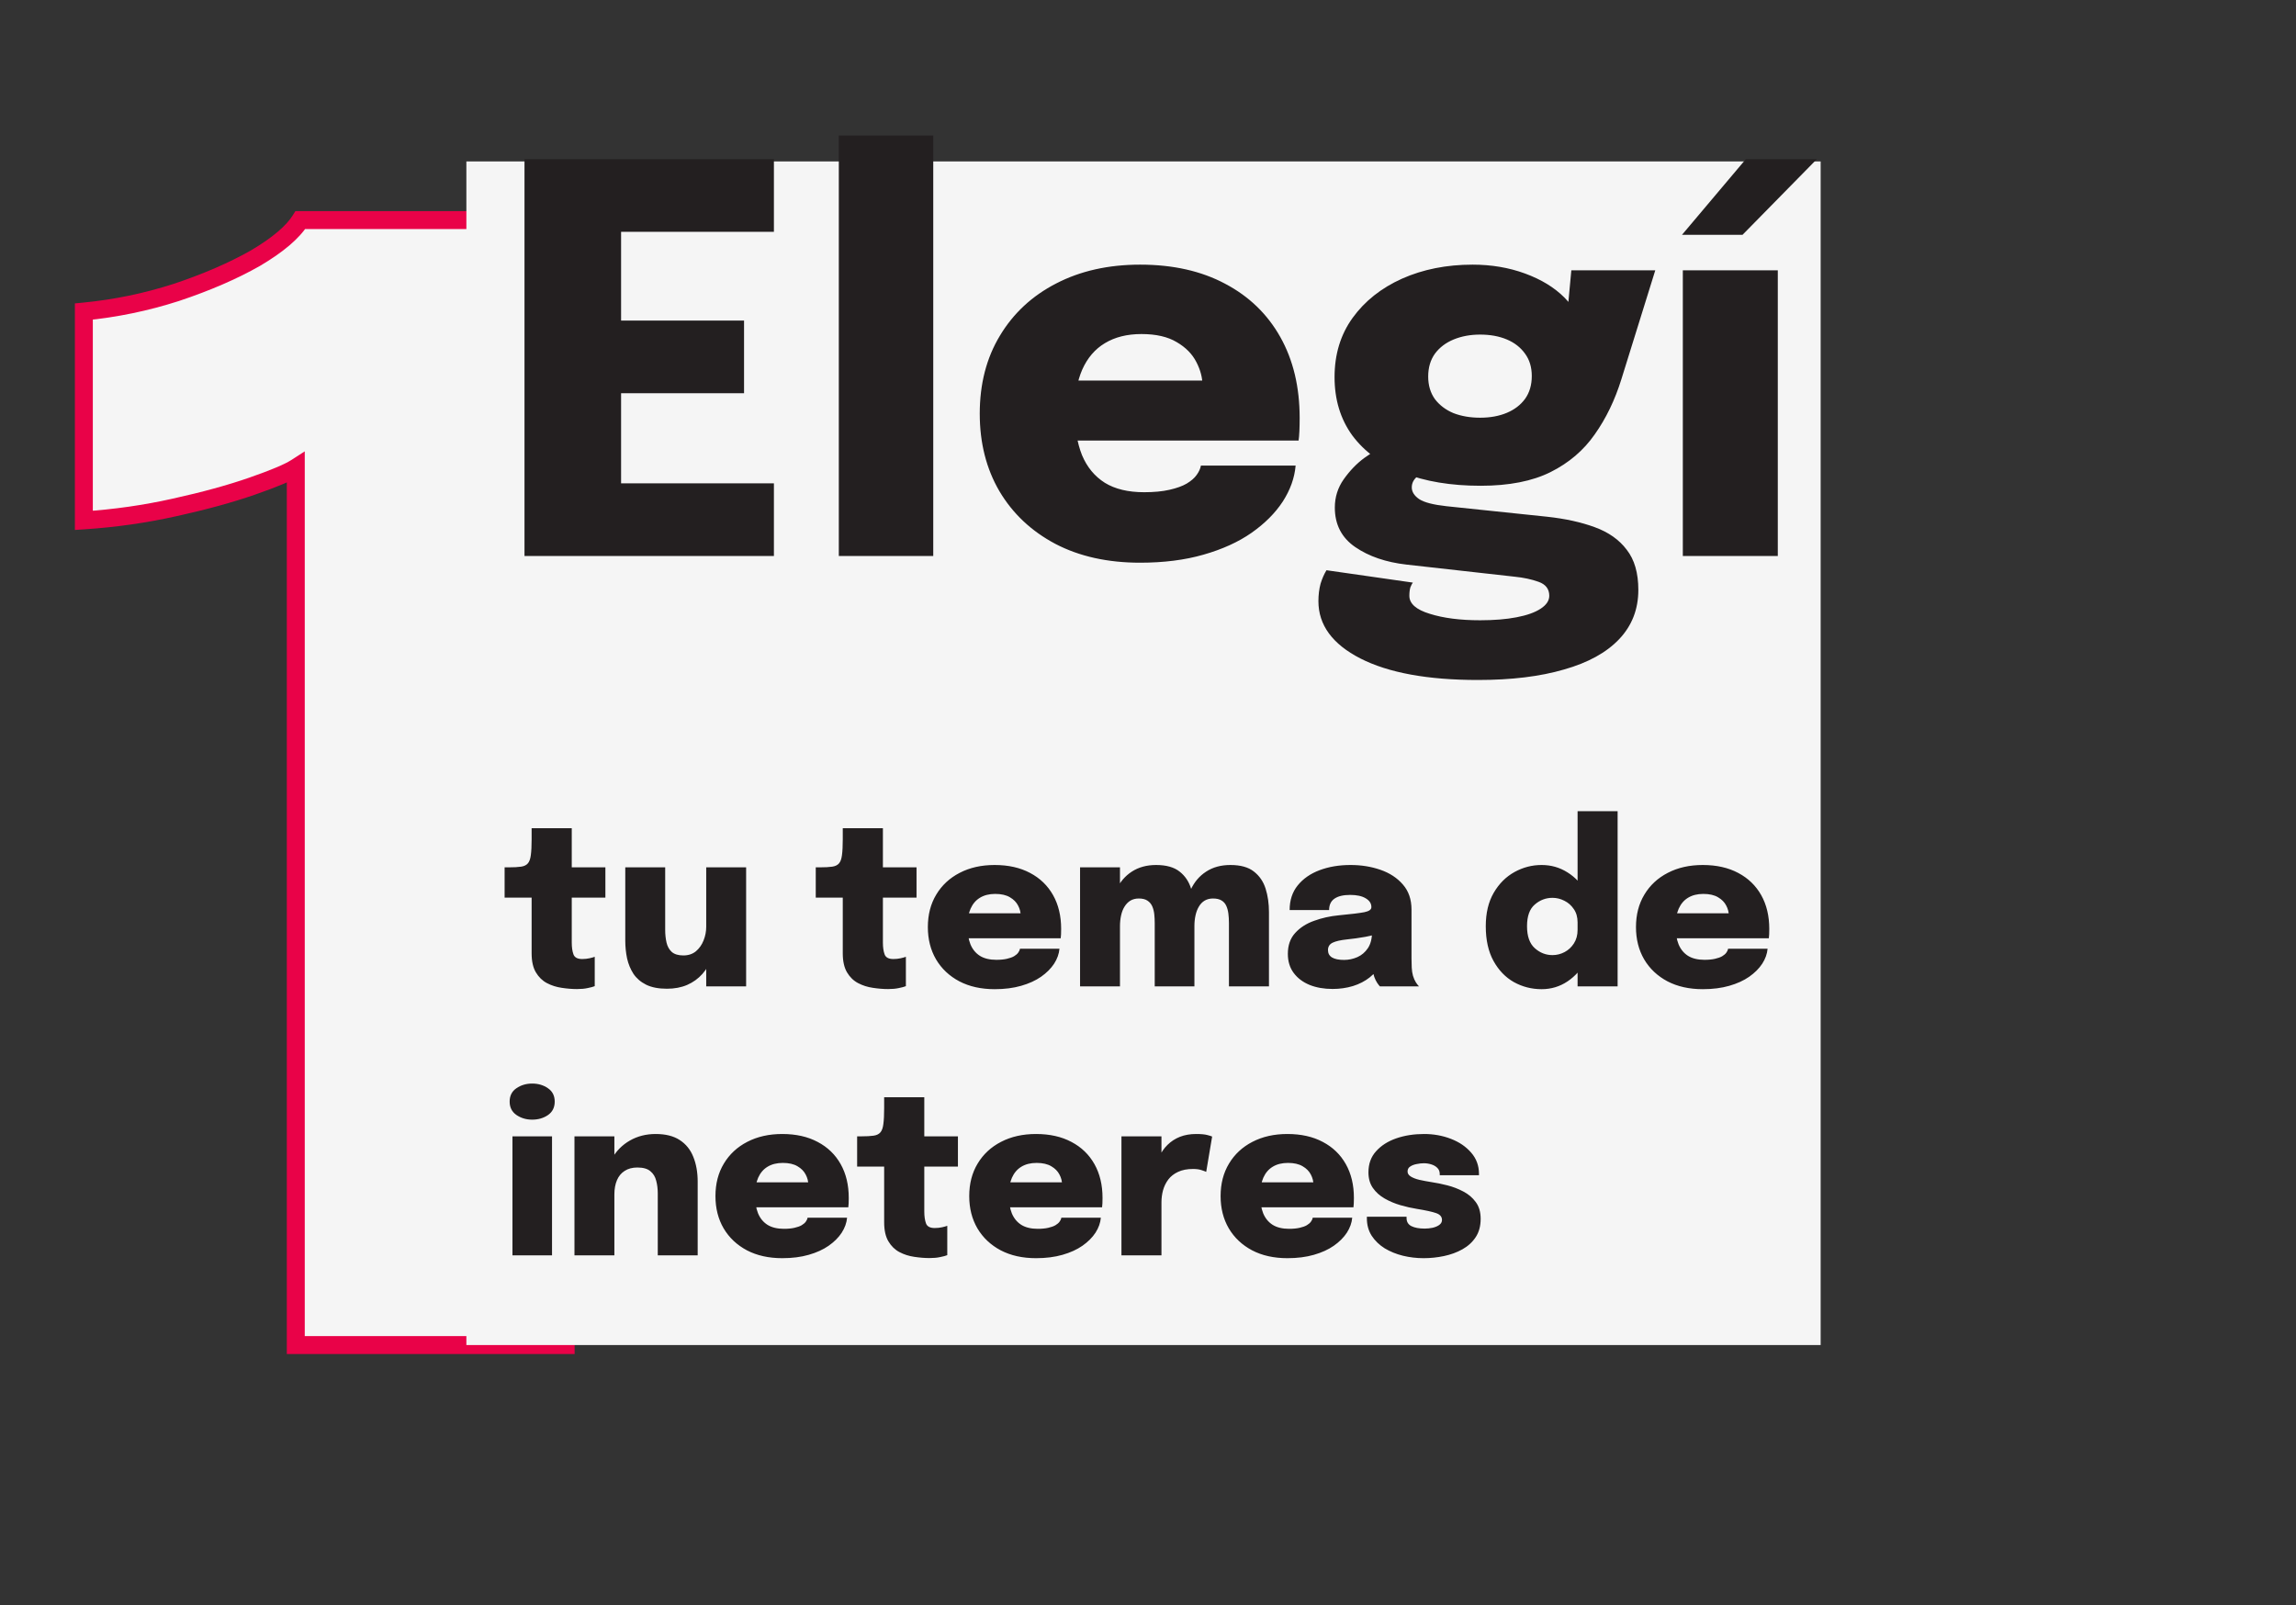
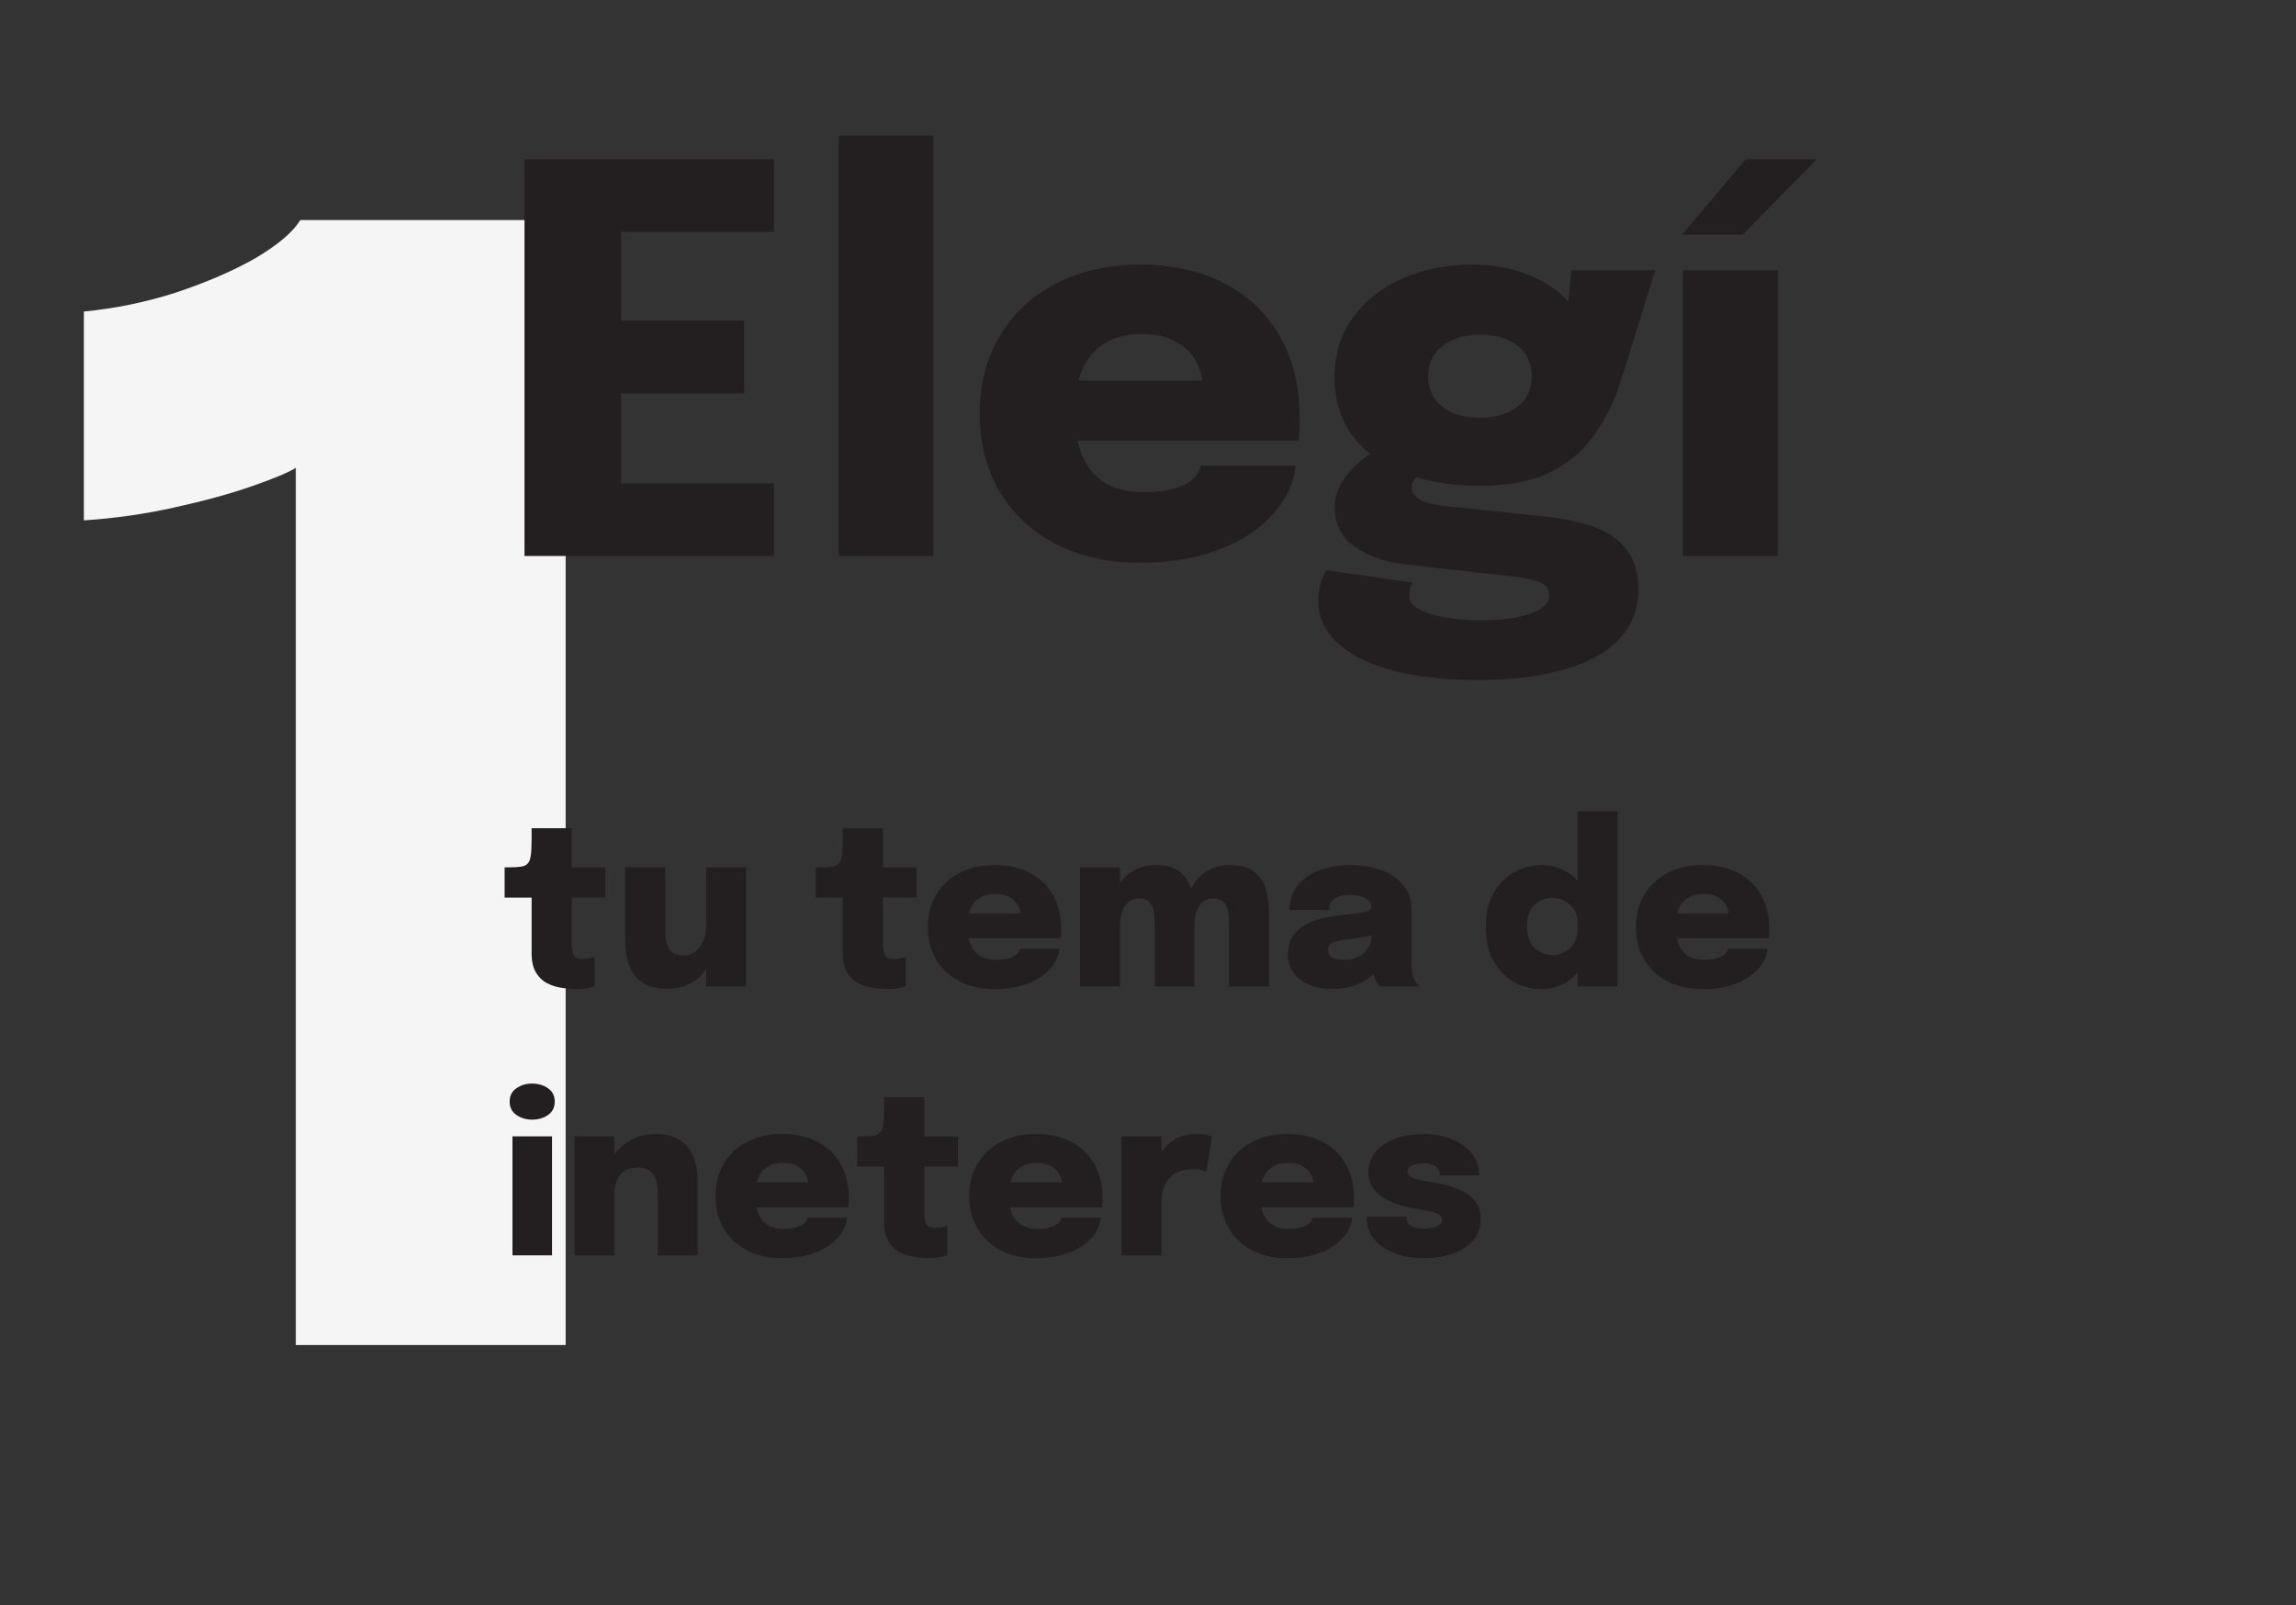
<svg xmlns="http://www.w3.org/2000/svg" width="256" height="179" viewBox="0 0 256 179" fill="none">
  <rect x="0" y="0" width="256" height="179" fill="#333333" stroke="none" />
  <path d="M63.07 24.544V150.004H32.98V52.169C32.187 52.679 30.572 53.359 28.135 54.209C25.698 55.059 22.808 55.852 19.465 56.589C16.178 57.326 12.807 57.807 9.35 58.034V34.744C12.863 34.404 16.292 33.696 19.635 32.619C23.035 31.486 25.982 30.211 28.475 28.794C30.968 27.321 32.64 25.904 33.49 24.544H63.07Z" fill="#F5F5F5" />
-   <path d="M63.07 24.544H64.07V23.544H63.07V24.544ZM63.07 150.004V151.004H64.07V150.004H63.07ZM32.98 150.004H31.98V151.004H32.98V150.004ZM32.98 52.169H33.98V50.337L32.439 51.328L32.98 52.169ZM28.135 54.209L28.464 55.153L28.135 54.209ZM19.465 56.589L19.25 55.613L19.246 55.613L19.465 56.589ZM9.35 58.034H8.35V59.102L9.415 59.032L9.35 58.034ZM9.35 34.744L9.254 33.749L8.35 33.836V34.744H9.35ZM19.635 32.619L19.942 33.571L19.951 33.568L19.635 32.619ZM28.475 28.794L28.969 29.664L28.976 29.659L28.984 29.655L28.475 28.794ZM33.49 24.544V23.544H32.936L32.642 24.014L33.49 24.544ZM62.07 24.544V150.004H64.07V24.544H62.07ZM63.07 149.004H32.98V151.004H63.07V149.004ZM33.98 150.004V52.169H31.98V150.004H33.98ZM32.439 51.328C31.76 51.765 30.254 52.411 27.806 53.265L28.464 55.153C30.89 54.307 32.614 53.593 33.521 53.01L32.439 51.328ZM27.806 53.265C25.416 54.099 22.566 54.882 19.25 55.613L19.68 57.566C23.05 56.823 25.98 56.02 28.464 55.153L27.806 53.265ZM19.246 55.613C16.012 56.338 12.691 56.813 9.285 57.036L9.415 59.032C12.922 58.802 16.345 58.313 19.684 57.565L19.246 55.613ZM10.35 58.034V34.744H8.35V58.034H10.35ZM9.446 35.739C13.031 35.393 16.53 34.67 19.942 33.571L19.328 31.667C16.054 32.722 12.696 33.416 9.254 33.749L9.446 35.739ZM19.951 33.568C23.398 32.419 26.407 31.119 28.969 29.664L27.981 27.925C25.556 29.302 22.672 30.553 19.319 31.671L19.951 33.568ZM28.984 29.655C31.521 28.156 33.359 26.64 34.338 25.074L32.642 24.014C31.921 25.169 30.416 26.486 27.966 27.933L28.984 29.655ZM33.49 25.544H63.07V23.544H33.49V25.544Z" fill="#E90248" />
-   <rect x="52" y="18.004" width="151" height="132" fill="#F5F5F5" />
  <path d="M64.42 25.854L69.25 20.904V38.694L66.85 35.754H82.96V43.854H66.85L69.25 40.944V58.854L64.42 53.904H86.29V62.004H58.48V17.754H86.29V25.854H64.42ZM104.056 15.114V62.004H93.526V15.114H104.056ZM115.03 49.134V42.444H134.98L134.08 44.004C134.08 43.844 134.08 43.684 134.08 43.524C134.08 43.344 134.08 43.184 134.08 43.044C134.08 42.144 133.85 41.254 133.39 40.374C132.93 39.474 132.2 38.734 131.2 38.154C130.2 37.554 128.89 37.254 127.27 37.254C125.67 37.254 124.31 37.594 123.19 38.274C122.09 38.934 121.25 39.914 120.67 41.214C120.11 42.494 119.83 44.044 119.83 45.864C119.83 47.764 120.1 49.394 120.64 50.754C121.2 52.094 122.05 53.124 123.19 53.844C124.33 54.544 125.79 54.894 127.57 54.894C128.67 54.894 129.61 54.804 130.39 54.624C131.19 54.444 131.83 54.214 132.31 53.934C132.81 53.634 133.18 53.314 133.42 52.974C133.68 52.614 133.84 52.264 133.9 51.924H144.46C144.34 53.304 143.86 54.644 143.02 55.944C142.18 57.224 141.02 58.384 139.54 59.424C138.08 60.444 136.3 61.254 134.2 61.854C132.12 62.454 129.76 62.754 127.12 62.754C123.5 62.754 120.35 62.054 117.67 60.654C114.99 59.234 112.91 57.274 111.43 54.774C109.97 52.274 109.24 49.394 109.24 46.134C109.24 42.814 109.99 39.914 111.49 37.434C112.99 34.934 115.08 32.994 117.76 31.614C120.46 30.214 123.58 29.514 127.12 29.514C130.78 29.514 133.94 30.224 136.6 31.644C139.26 33.044 141.31 35.024 142.75 37.584C144.19 40.144 144.91 43.154 144.91 46.614C144.91 47.154 144.9 47.644 144.88 48.084C144.86 48.524 144.83 48.874 144.79 49.134H115.03ZM172.471 57.624C174.511 57.844 176.291 58.234 177.811 58.794C179.351 59.354 180.541 60.194 181.381 61.314C182.241 62.414 182.671 63.904 182.671 65.784C182.671 67.944 181.961 69.774 180.541 71.274C179.121 72.774 177.071 73.904 174.391 74.664C171.731 75.444 168.531 75.834 164.791 75.834C159.191 75.834 154.821 75.034 151.681 73.434C148.561 71.834 147.001 69.704 147.001 67.044C147.001 66.344 147.081 65.694 147.241 65.094C147.421 64.514 147.641 64.014 147.901 63.594L157.531 64.974C157.451 65.074 157.361 65.244 157.261 65.484C157.181 65.744 157.141 66.064 157.141 66.444C157.141 67.324 157.901 67.994 159.421 68.454C160.941 68.934 162.811 69.174 165.031 69.174C166.591 69.174 167.941 69.064 169.081 68.844C170.241 68.624 171.141 68.304 171.781 67.884C172.421 67.464 172.741 66.984 172.741 66.444C172.741 65.684 172.341 65.164 171.541 64.884C170.761 64.604 169.871 64.414 168.871 64.314L156.811 62.964C154.531 62.704 152.631 62.054 151.111 61.014C149.591 59.974 148.831 58.504 148.831 56.604C148.831 55.444 149.161 54.394 149.821 53.454C150.501 52.494 151.261 51.704 152.101 51.084C152.961 50.464 153.671 50.074 154.231 49.914L159.211 52.494C158.871 52.554 158.481 52.764 158.041 53.124C157.621 53.464 157.411 53.874 157.411 54.354C157.411 54.854 157.691 55.294 158.251 55.674C158.811 56.034 159.821 56.294 161.281 56.454L172.471 57.624ZM175.201 30.144H184.561L180.781 42.294C180.061 44.614 179.071 46.664 177.811 48.444C176.571 50.224 174.931 51.624 172.891 52.644C170.851 53.664 168.251 54.174 165.091 54.174C161.771 54.174 158.891 53.694 156.451 52.734C154.011 51.754 152.121 50.364 150.781 48.564C149.461 46.744 148.801 44.574 148.801 42.054C148.801 39.514 149.471 37.314 150.811 35.454C152.171 33.574 154.011 32.114 156.331 31.074C158.671 30.034 161.291 29.514 164.191 29.514C166.291 29.514 168.241 29.844 170.041 30.504C171.841 31.164 173.301 32.054 174.421 33.174C175.541 34.294 176.111 35.564 176.131 36.984L174.511 37.554L175.201 30.144ZM165.031 46.584C166.151 46.584 167.141 46.404 168.001 46.044C168.861 45.684 169.541 45.164 170.041 44.484C170.541 43.784 170.791 42.934 170.791 41.934C170.791 40.954 170.541 40.124 170.041 39.444C169.541 38.744 168.861 38.214 168.001 37.854C167.141 37.494 166.151 37.314 165.031 37.314C163.951 37.314 162.971 37.494 162.091 37.854C161.211 38.214 160.511 38.744 159.991 39.444C159.491 40.144 159.241 40.994 159.241 41.994C159.241 42.974 159.491 43.814 159.991 44.514C160.511 45.194 161.201 45.714 162.061 46.074C162.941 46.414 163.931 46.584 165.031 46.584ZM187.632 62.004V30.144H198.222V62.004H187.632ZM187.542 26.184L194.652 17.754H202.572L194.292 26.184H187.542Z" fill="#231F20" />
  <path d="M64.338 110.304C63.796 110.304 63.229 110.258 62.638 110.167C62.046 110.083 61.496 109.908 60.987 109.642C60.479 109.375 60.067 108.975 59.75 108.442C59.433 107.908 59.275 107.2 59.275 106.317C59.275 106.125 59.275 105.937 59.275 105.754C59.275 105.562 59.275 105.371 59.275 105.179V100.104H56.263V96.729H56.725C57.3 96.729 57.758 96.704 58.1 96.654C58.442 96.604 58.696 96.479 58.862 96.279C59.029 96.079 59.138 95.771 59.188 95.354C59.246 94.929 59.275 94.342 59.275 93.592V92.367H63.75V96.729H67.5V100.104H63.75V104.317C63.75 104.458 63.75 104.596 63.75 104.729C63.75 104.854 63.75 104.983 63.75 105.117C63.75 105.642 63.812 106.079 63.938 106.429C64.062 106.779 64.388 106.954 64.912 106.954C65.204 106.954 65.479 106.925 65.737 106.867C65.996 106.808 66.188 106.754 66.312 106.704V109.979C66.129 110.054 65.867 110.125 65.525 110.192C65.183 110.267 64.787 110.304 64.338 110.304ZM74.367 110.267C73.425 110.267 72.65 110.117 72.042 109.817C71.442 109.517 70.971 109.112 70.629 108.604C70.296 108.087 70.058 107.512 69.917 106.879C69.783 106.237 69.717 105.575 69.717 104.892C69.717 104.592 69.717 104.279 69.717 103.954C69.717 103.621 69.717 103.279 69.717 102.929V96.729H74.167V102.192C74.167 102.475 74.167 102.746 74.167 103.004C74.167 103.254 74.167 103.487 74.167 103.704C74.167 104.212 74.217 104.683 74.317 105.117C74.417 105.55 74.612 105.9 74.904 106.167C75.204 106.425 75.633 106.554 76.192 106.554C76.75 106.554 77.217 106.4 77.592 106.092C77.967 105.775 78.25 105.375 78.442 104.892C78.642 104.4 78.742 103.887 78.742 103.354L79.767 104.354C79.767 105.229 79.642 106.029 79.392 106.754C79.142 107.471 78.783 108.092 78.317 108.617C77.85 109.142 77.283 109.55 76.617 109.842C75.958 110.125 75.208 110.267 74.367 110.267ZM78.742 110.004V96.729H83.192V110.004H78.742ZM99.03 110.304C98.488 110.304 97.922 110.258 97.33 110.167C96.738 110.083 96.188 109.908 95.68 109.642C95.171 109.375 94.759 108.975 94.442 108.442C94.126 107.908 93.967 107.2 93.967 106.317C93.967 106.125 93.967 105.937 93.967 105.754C93.967 105.562 93.967 105.371 93.967 105.179V100.104H90.955V96.729H91.417C91.992 96.729 92.451 96.704 92.792 96.654C93.134 96.604 93.388 96.479 93.555 96.279C93.722 96.079 93.83 95.771 93.88 95.354C93.938 94.929 93.967 94.342 93.967 93.592V92.367H98.442V96.729H102.192V100.104H98.442V104.317C98.442 104.458 98.442 104.596 98.442 104.729C98.442 104.854 98.442 104.983 98.442 105.117C98.442 105.642 98.505 106.079 98.63 106.429C98.755 106.779 99.08 106.954 99.605 106.954C99.897 106.954 100.172 106.925 100.43 106.867C100.688 106.808 100.88 106.754 101.005 106.704V109.979C100.822 110.054 100.559 110.125 100.217 110.192C99.876 110.267 99.48 110.304 99.03 110.304ZM105.866 104.642V101.854H114.179L113.804 102.504C113.804 102.437 113.804 102.371 113.804 102.304C113.804 102.229 113.804 102.162 113.804 102.104C113.804 101.729 113.708 101.358 113.516 100.992C113.324 100.617 113.02 100.308 112.604 100.067C112.187 99.817 111.641 99.692 110.966 99.692C110.299 99.692 109.733 99.833 109.266 100.117C108.808 100.392 108.458 100.8 108.216 101.342C107.983 101.875 107.866 102.521 107.866 103.279C107.866 104.071 107.979 104.75 108.204 105.317C108.437 105.875 108.791 106.304 109.266 106.604C109.741 106.896 110.349 107.042 111.091 107.042C111.549 107.042 111.941 107.004 112.266 106.929C112.599 106.854 112.866 106.758 113.066 106.642C113.274 106.517 113.429 106.383 113.529 106.242C113.637 106.092 113.704 105.946 113.729 105.804H118.129C118.079 106.379 117.879 106.937 117.529 107.479C117.179 108.012 116.695 108.496 116.079 108.929C115.47 109.354 114.729 109.692 113.854 109.942C112.987 110.192 112.004 110.317 110.904 110.317C109.395 110.317 108.083 110.025 106.966 109.442C105.849 108.85 104.983 108.033 104.366 106.992C103.758 105.95 103.454 104.75 103.454 103.392C103.454 102.008 103.766 100.8 104.391 99.767C105.016 98.725 105.887 97.917 107.004 97.342C108.129 96.758 109.429 96.467 110.904 96.467C112.429 96.467 113.745 96.763 114.854 97.354C115.962 97.938 116.816 98.763 117.416 99.829C118.016 100.896 118.316 102.15 118.316 103.592C118.316 103.817 118.312 104.021 118.304 104.204C118.295 104.387 118.283 104.533 118.266 104.642H105.866ZM128.75 110.004V105.104C128.75 104.629 128.75 104.212 128.75 103.854C128.75 103.487 128.75 103.187 128.75 102.954C128.75 102.612 128.733 102.283 128.7 101.967C128.666 101.642 128.591 101.346 128.475 101.079C128.358 100.812 128.179 100.6 127.937 100.442C127.704 100.283 127.383 100.204 126.975 100.204C126.616 100.204 126.304 100.283 126.037 100.442C125.779 100.6 125.562 100.821 125.387 101.104C125.212 101.379 125.083 101.708 125 102.092C124.916 102.467 124.875 102.871 124.875 103.304L123.862 102.317C123.862 101.142 124.062 100.117 124.462 99.242C124.87 98.367 125.45 97.688 126.2 97.204C126.958 96.713 127.858 96.467 128.9 96.467C130.033 96.467 130.908 96.713 131.525 97.204C132.141 97.688 132.57 98.329 132.812 99.129C133.054 99.929 133.175 100.804 133.175 101.754C133.175 102.121 133.175 102.625 133.175 103.267C133.175 103.9 133.175 104.671 133.175 105.579V110.004H128.75ZM120.425 110.004V96.729H124.875V110.004H120.425ZM137.025 110.004V105.117C137.025 104.633 137.025 104.212 137.025 103.854C137.025 103.487 137.025 103.183 137.025 102.942C137.025 102.567 137.004 102.217 136.962 101.892C136.92 101.558 136.841 101.267 136.725 101.017C136.608 100.758 136.429 100.558 136.187 100.417C135.954 100.275 135.641 100.204 135.25 100.204C134.891 100.204 134.579 100.283 134.312 100.442C134.054 100.6 133.841 100.821 133.675 101.104C133.508 101.379 133.383 101.704 133.3 102.079C133.216 102.454 133.175 102.85 133.175 103.267L132.162 102.279C132.162 101.112 132.362 100.096 132.762 99.229C133.162 98.362 133.737 97.688 134.487 97.204C135.237 96.713 136.137 96.467 137.187 96.467C138.312 96.467 139.183 96.708 139.8 97.192C140.425 97.675 140.862 98.312 141.112 99.104C141.362 99.896 141.487 100.767 141.487 101.717C141.487 102.1 141.487 102.6 141.487 103.217C141.487 103.833 141.487 104.596 141.487 105.504V110.004H137.025ZM148.581 110.292C147.622 110.292 146.768 110.142 146.018 109.842C145.268 109.533 144.676 109.087 144.243 108.504C143.81 107.921 143.593 107.212 143.593 106.379C143.593 105.421 143.864 104.646 144.406 104.054C144.947 103.454 145.651 103 146.518 102.692C147.385 102.375 148.301 102.171 149.268 102.079C150.668 101.946 151.622 101.829 152.131 101.729C152.647 101.621 152.906 101.437 152.906 101.179C152.906 101.171 152.906 101.167 152.906 101.167C152.906 101.158 152.906 101.154 152.906 101.154C152.906 100.754 152.693 100.429 152.268 100.179C151.851 99.929 151.276 99.804 150.543 99.804C149.768 99.804 149.181 99.946 148.781 100.229C148.389 100.504 148.193 100.925 148.193 101.492H143.793C143.793 100.4 144.093 99.483 144.693 98.742C145.301 97.992 146.118 97.425 147.143 97.042C148.168 96.658 149.314 96.467 150.581 96.467C151.781 96.467 152.893 96.646 153.918 97.004C154.951 97.362 155.785 97.908 156.418 98.642C157.06 99.375 157.381 100.308 157.381 101.442C157.381 101.617 157.381 101.792 157.381 101.967C157.381 102.142 157.381 102.317 157.381 102.492V106.892C157.381 107.242 157.389 107.583 157.406 107.917C157.422 108.242 157.468 108.542 157.543 108.817C157.635 109.117 157.747 109.371 157.881 109.579C158.022 109.787 158.135 109.929 158.218 110.004H153.856C153.789 109.937 153.689 109.808 153.556 109.617C153.431 109.425 153.322 109.204 153.231 108.954C153.122 108.621 153.043 108.3 152.993 107.992C152.943 107.675 152.918 107.3 152.918 106.867L153.868 107.517C153.635 108.092 153.251 108.587 152.718 109.004C152.193 109.421 151.572 109.742 150.856 109.967C150.139 110.183 149.381 110.292 148.581 110.292ZM149.856 107.054C150.372 107.054 150.868 106.95 151.343 106.742C151.818 106.533 152.21 106.2 152.518 105.742C152.826 105.283 152.981 104.671 152.981 103.904V102.992L154.106 103.992C153.556 104.183 152.931 104.346 152.231 104.479C151.531 104.604 150.847 104.7 150.181 104.767C149.472 104.842 148.943 104.962 148.593 105.129C148.243 105.296 148.068 105.571 148.068 105.954C148.068 106.321 148.218 106.596 148.518 106.779C148.826 106.962 149.272 107.054 149.856 107.054ZM171.886 110.317C170.777 110.317 169.748 110.054 168.798 109.529C167.856 108.996 167.098 108.208 166.523 107.167C165.948 106.125 165.661 104.833 165.661 103.292C165.661 101.825 165.956 100.583 166.548 99.567C167.14 98.55 167.911 97.779 168.861 97.254C169.811 96.729 170.819 96.467 171.886 96.467C172.944 96.467 173.906 96.742 174.773 97.292C175.64 97.833 176.331 98.575 176.848 99.517C177.365 100.458 177.623 101.537 177.623 102.754C177.623 102.796 177.623 102.837 177.623 102.879C177.623 102.921 177.623 102.967 177.623 103.017L175.898 103.029C175.898 103.004 175.898 102.979 175.898 102.954C175.898 102.921 175.898 102.892 175.898 102.867C175.898 102.275 175.756 101.779 175.473 101.379C175.198 100.971 174.848 100.662 174.423 100.454C173.998 100.237 173.556 100.129 173.098 100.129C172.356 100.129 171.698 100.379 171.123 100.879C170.548 101.371 170.261 102.175 170.261 103.292C170.261 104.408 170.548 105.225 171.123 105.742C171.698 106.258 172.356 106.517 173.098 106.517C173.573 106.517 174.023 106.404 174.448 106.179C174.873 105.954 175.219 105.633 175.486 105.217C175.761 104.792 175.898 104.287 175.898 103.704L177.623 103.804C177.623 105.012 177.365 106.108 176.848 107.092C176.34 108.075 175.652 108.858 174.786 109.442C173.919 110.025 172.952 110.317 171.886 110.317ZM175.898 110.004V90.467H180.361V110.004H175.898ZM184.821 104.642V101.854H193.134L192.759 102.504C192.759 102.437 192.759 102.371 192.759 102.304C192.759 102.229 192.759 102.162 192.759 102.104C192.759 101.729 192.663 101.358 192.471 100.992C192.279 100.617 191.975 100.308 191.559 100.067C191.142 99.817 190.596 99.692 189.921 99.692C189.254 99.692 188.688 99.833 188.221 100.117C187.763 100.392 187.413 100.8 187.171 101.342C186.938 101.875 186.821 102.521 186.821 103.279C186.821 104.071 186.934 104.75 187.159 105.317C187.392 105.875 187.746 106.304 188.221 106.604C188.696 106.896 189.304 107.042 190.046 107.042C190.504 107.042 190.896 107.004 191.221 106.929C191.554 106.854 191.821 106.758 192.021 106.642C192.229 106.517 192.384 106.383 192.484 106.242C192.592 106.092 192.659 105.946 192.684 105.804H197.084C197.034 106.379 196.834 106.937 196.484 107.479C196.134 108.012 195.65 108.496 195.034 108.929C194.425 109.354 193.684 109.692 192.809 109.942C191.942 110.192 190.959 110.317 189.859 110.317C188.35 110.317 187.038 110.025 185.921 109.442C184.804 108.85 183.938 108.033 183.321 106.992C182.713 105.95 182.409 104.75 182.409 103.392C182.409 102.008 182.721 100.8 183.346 99.767C183.971 98.725 184.842 97.917 185.959 97.342C187.084 96.758 188.384 96.467 189.859 96.467C191.384 96.467 192.7 96.763 193.809 97.354C194.917 97.938 195.771 98.763 196.371 99.829C196.971 100.896 197.271 102.15 197.271 103.592C197.271 103.817 197.267 104.021 197.259 104.204C197.25 104.387 197.238 104.533 197.221 104.642H184.821ZM57.138 140.004V126.729H61.55V140.004H57.138ZM59.337 124.867C58.671 124.867 58.083 124.692 57.575 124.342C57.075 123.992 56.825 123.496 56.825 122.854C56.825 122.204 57.075 121.708 57.575 121.367C58.083 121.017 58.671 120.842 59.337 120.842C60.013 120.842 60.6 121.017 61.1 121.367C61.6 121.708 61.85 122.204 61.85 122.854C61.85 123.504 61.6 124.004 61.1 124.354C60.6 124.696 60.013 124.867 59.337 124.867ZM73.34 140.004V134.604C73.34 134.312 73.34 134.037 73.34 133.779C73.34 133.512 73.34 133.279 73.34 133.079C73.34 132.579 73.282 132.112 73.165 131.679C73.057 131.237 72.84 130.883 72.515 130.617C72.198 130.342 71.715 130.204 71.065 130.204C70.507 130.204 70.036 130.329 69.653 130.579C69.269 130.821 68.982 131.167 68.79 131.617C68.598 132.067 68.502 132.596 68.502 133.204L67.478 132.317C67.478 131.133 67.723 130.104 68.215 129.229C68.715 128.354 69.39 127.675 70.24 127.192C71.09 126.708 72.044 126.467 73.103 126.467C74.211 126.467 75.107 126.692 75.79 127.142C76.482 127.592 76.986 128.217 77.302 129.017C77.627 129.817 77.79 130.737 77.79 131.779C77.79 132.221 77.79 132.721 77.79 133.279C77.79 133.837 77.79 134.417 77.79 135.017V140.004H73.34ZM64.052 140.004V126.729H68.502V140.004H64.052ZM82.184 134.642V131.854H90.497L90.122 132.504C90.122 132.437 90.122 132.371 90.122 132.304C90.122 132.229 90.122 132.162 90.122 132.104C90.122 131.729 90.026 131.358 89.834 130.992C89.643 130.617 89.338 130.308 88.922 130.067C88.505 129.817 87.959 129.692 87.284 129.692C86.618 129.692 86.051 129.833 85.584 130.117C85.126 130.392 84.776 130.8 84.534 131.342C84.301 131.875 84.184 132.521 84.184 133.279C84.184 134.071 84.297 134.75 84.522 135.317C84.755 135.875 85.109 136.304 85.584 136.604C86.059 136.896 86.668 137.042 87.409 137.042C87.868 137.042 88.259 137.004 88.584 136.929C88.918 136.854 89.184 136.758 89.384 136.642C89.593 136.517 89.747 136.383 89.847 136.242C89.955 136.092 90.022 135.946 90.047 135.804H94.447C94.397 136.379 94.197 136.937 93.847 137.479C93.497 138.012 93.013 138.496 92.397 138.929C91.788 139.354 91.047 139.692 90.172 139.942C89.305 140.192 88.322 140.317 87.222 140.317C85.713 140.317 84.401 140.025 83.284 139.442C82.168 138.85 81.301 138.033 80.684 136.992C80.076 135.95 79.772 134.75 79.772 133.392C79.772 132.008 80.084 130.8 80.709 129.767C81.334 128.725 82.205 127.917 83.322 127.342C84.447 126.758 85.747 126.467 87.222 126.467C88.747 126.467 90.064 126.762 91.172 127.354C92.28 127.937 93.134 128.762 93.734 129.829C94.334 130.896 94.634 132.15 94.634 133.592C94.634 133.817 94.63 134.021 94.622 134.204C94.614 134.387 94.601 134.533 94.584 134.642H82.184ZM103.644 140.304C103.102 140.304 102.536 140.258 101.944 140.167C101.352 140.083 100.802 139.908 100.294 139.642C99.786 139.375 99.373 138.975 99.057 138.442C98.74 137.908 98.582 137.2 98.582 136.317C98.582 136.125 98.582 135.937 98.582 135.754C98.582 135.562 98.582 135.371 98.582 135.179V130.104H95.569V126.729H96.032C96.607 126.729 97.065 126.704 97.407 126.654C97.748 126.604 98.002 126.479 98.169 126.279C98.336 126.079 98.444 125.771 98.494 125.354C98.552 124.929 98.582 124.342 98.582 123.592V122.367H103.057V126.729H106.807V130.104H103.057V134.317C103.057 134.458 103.057 134.596 103.057 134.729C103.057 134.854 103.057 134.983 103.057 135.117C103.057 135.642 103.119 136.079 103.244 136.429C103.369 136.779 103.694 136.954 104.219 136.954C104.511 136.954 104.786 136.925 105.044 136.867C105.302 136.808 105.494 136.754 105.619 136.704V139.979C105.436 140.054 105.173 140.125 104.832 140.192C104.49 140.267 104.094 140.304 103.644 140.304ZM110.48 134.642V131.854H118.793L118.418 132.504C118.418 132.437 118.418 132.371 118.418 132.304C118.418 132.229 118.418 132.162 118.418 132.104C118.418 131.729 118.322 131.358 118.13 130.992C117.939 130.617 117.634 130.308 117.218 130.067C116.801 129.817 116.255 129.692 115.58 129.692C114.914 129.692 114.347 129.833 113.88 130.117C113.422 130.392 113.072 130.8 112.83 131.342C112.597 131.875 112.48 132.521 112.48 133.279C112.48 134.071 112.593 134.75 112.818 135.317C113.051 135.875 113.405 136.304 113.88 136.604C114.355 136.896 114.964 137.042 115.705 137.042C116.164 137.042 116.555 137.004 116.88 136.929C117.214 136.854 117.48 136.758 117.68 136.642C117.889 136.517 118.043 136.383 118.143 136.242C118.251 136.092 118.318 135.946 118.343 135.804H122.743C122.693 136.379 122.493 136.937 122.143 137.479C121.793 138.012 121.309 138.496 120.693 138.929C120.084 139.354 119.343 139.692 118.468 139.942C117.601 140.192 116.618 140.317 115.518 140.317C114.009 140.317 112.697 140.025 111.58 139.442C110.464 138.85 109.597 138.033 108.98 136.992C108.372 135.95 108.068 134.75 108.068 133.392C108.068 132.008 108.38 130.8 109.005 129.767C109.63 128.725 110.501 127.917 111.618 127.342C112.743 126.758 114.043 126.467 115.518 126.467C117.043 126.467 118.359 126.762 119.468 127.354C120.576 127.937 121.43 128.762 122.03 129.829C122.63 130.896 122.93 132.15 122.93 133.592C122.93 133.817 122.926 134.021 122.918 134.204C122.909 134.387 122.897 134.533 122.88 134.642H110.48ZM125.039 140.004V126.729H129.501V131.479L128.664 130.879C128.781 130.221 128.964 129.621 129.214 129.079C129.464 128.529 129.785 128.062 130.176 127.679C130.576 127.287 131.039 126.987 131.564 126.779C132.097 126.571 132.697 126.467 133.364 126.467C133.906 126.467 134.318 126.504 134.601 126.579C134.893 126.654 135.076 126.712 135.151 126.754L134.489 130.692C134.414 130.65 134.247 130.587 133.989 130.504C133.731 130.412 133.41 130.367 133.026 130.367C132.368 130.367 131.81 130.475 131.351 130.692C130.901 130.9 130.539 131.183 130.264 131.542C129.997 131.9 129.801 132.3 129.676 132.742C129.56 133.183 129.501 133.625 129.501 134.067V140.004H125.039ZM138.508 134.642V131.854H146.82L146.445 132.504C146.445 132.437 146.445 132.371 146.445 132.304C146.445 132.229 146.445 132.162 146.445 132.104C146.445 131.729 146.349 131.358 146.158 130.992C145.966 130.617 145.662 130.308 145.245 130.067C144.828 129.817 144.283 129.692 143.608 129.692C142.941 129.692 142.374 129.833 141.908 130.117C141.449 130.392 141.099 130.8 140.858 131.342C140.624 131.875 140.508 132.521 140.508 133.279C140.508 134.071 140.62 134.75 140.845 135.317C141.078 135.875 141.433 136.304 141.908 136.604C142.383 136.896 142.991 137.042 143.733 137.042C144.191 137.042 144.583 137.004 144.908 136.929C145.241 136.854 145.508 136.758 145.708 136.642C145.916 136.517 146.07 136.383 146.17 136.242C146.278 136.092 146.345 135.946 146.37 135.804H150.77C150.72 136.379 150.52 136.937 150.17 137.479C149.82 138.012 149.337 138.496 148.72 138.929C148.112 139.354 147.37 139.692 146.495 139.942C145.628 140.192 144.645 140.317 143.545 140.317C142.037 140.317 140.724 140.025 139.608 139.442C138.491 138.85 137.624 138.033 137.008 136.992C136.399 135.95 136.095 134.75 136.095 133.392C136.095 132.008 136.408 130.8 137.033 129.767C137.658 128.725 138.528 127.917 139.645 127.342C140.77 126.758 142.07 126.467 143.545 126.467C145.07 126.467 146.387 126.762 147.495 127.354C148.603 127.937 149.458 128.762 150.058 129.829C150.658 130.896 150.958 132.15 150.958 133.592C150.958 133.817 150.953 134.021 150.945 134.204C150.937 134.387 150.924 134.533 150.908 134.642H138.508ZM158.729 140.317C157.937 140.317 157.166 140.225 156.416 140.042C155.675 139.858 155 139.583 154.391 139.217C153.791 138.842 153.308 138.375 152.941 137.817C152.583 137.258 152.404 136.608 152.404 135.867C152.404 135.842 152.404 135.812 152.404 135.779C152.404 135.746 152.404 135.717 152.404 135.692H156.829C156.829 135.717 156.829 135.742 156.829 135.767C156.829 135.792 156.829 135.817 156.829 135.842C156.829 136.258 157.008 136.558 157.366 136.742C157.733 136.925 158.229 137.017 158.854 137.017C159.137 137.017 159.425 136.987 159.716 136.929C160.016 136.862 160.266 136.758 160.466 136.617C160.675 136.467 160.779 136.279 160.779 136.054C160.779 135.696 160.562 135.442 160.129 135.292C159.704 135.142 158.983 134.983 157.966 134.817C157.383 134.725 156.775 134.587 156.141 134.404C155.516 134.221 154.933 133.975 154.391 133.667C153.85 133.358 153.412 132.967 153.079 132.492C152.745 132.017 152.579 131.433 152.579 130.742C152.579 129.8 152.862 129.017 153.429 128.392C153.995 127.758 154.745 127.279 155.679 126.954C156.62 126.629 157.654 126.467 158.779 126.467C159.845 126.467 160.841 126.646 161.766 127.004C162.7 127.362 163.454 127.875 164.029 128.542C164.612 129.208 164.904 130 164.904 130.917C164.904 130.933 164.904 130.958 164.904 130.992C164.904 131.017 164.904 131.042 164.904 131.067H160.529C160.529 131.042 160.529 131.017 160.529 130.992C160.529 130.967 160.529 130.946 160.529 130.929C160.529 130.646 160.437 130.417 160.254 130.242C160.079 130.067 159.854 129.937 159.579 129.854C159.312 129.771 159.037 129.729 158.754 129.729C158.512 129.729 158.25 129.758 157.966 129.817C157.683 129.867 157.441 129.958 157.241 130.092C157.041 130.217 156.941 130.404 156.941 130.654C156.941 130.871 157.058 131.054 157.291 131.204C157.525 131.354 157.845 131.479 158.254 131.579C158.662 131.671 159.129 131.758 159.654 131.842C160.17 131.917 160.741 132.033 161.366 132.192C161.991 132.35 162.587 132.579 163.154 132.879C163.72 133.171 164.183 133.562 164.541 134.054C164.908 134.546 165.091 135.171 165.091 135.929C165.091 136.729 164.908 137.408 164.541 137.967C164.175 138.525 163.679 138.979 163.054 139.329C162.437 139.671 161.754 139.921 161.004 140.079C160.254 140.237 159.495 140.317 158.729 140.317Z" fill="#231F20" />
</svg>